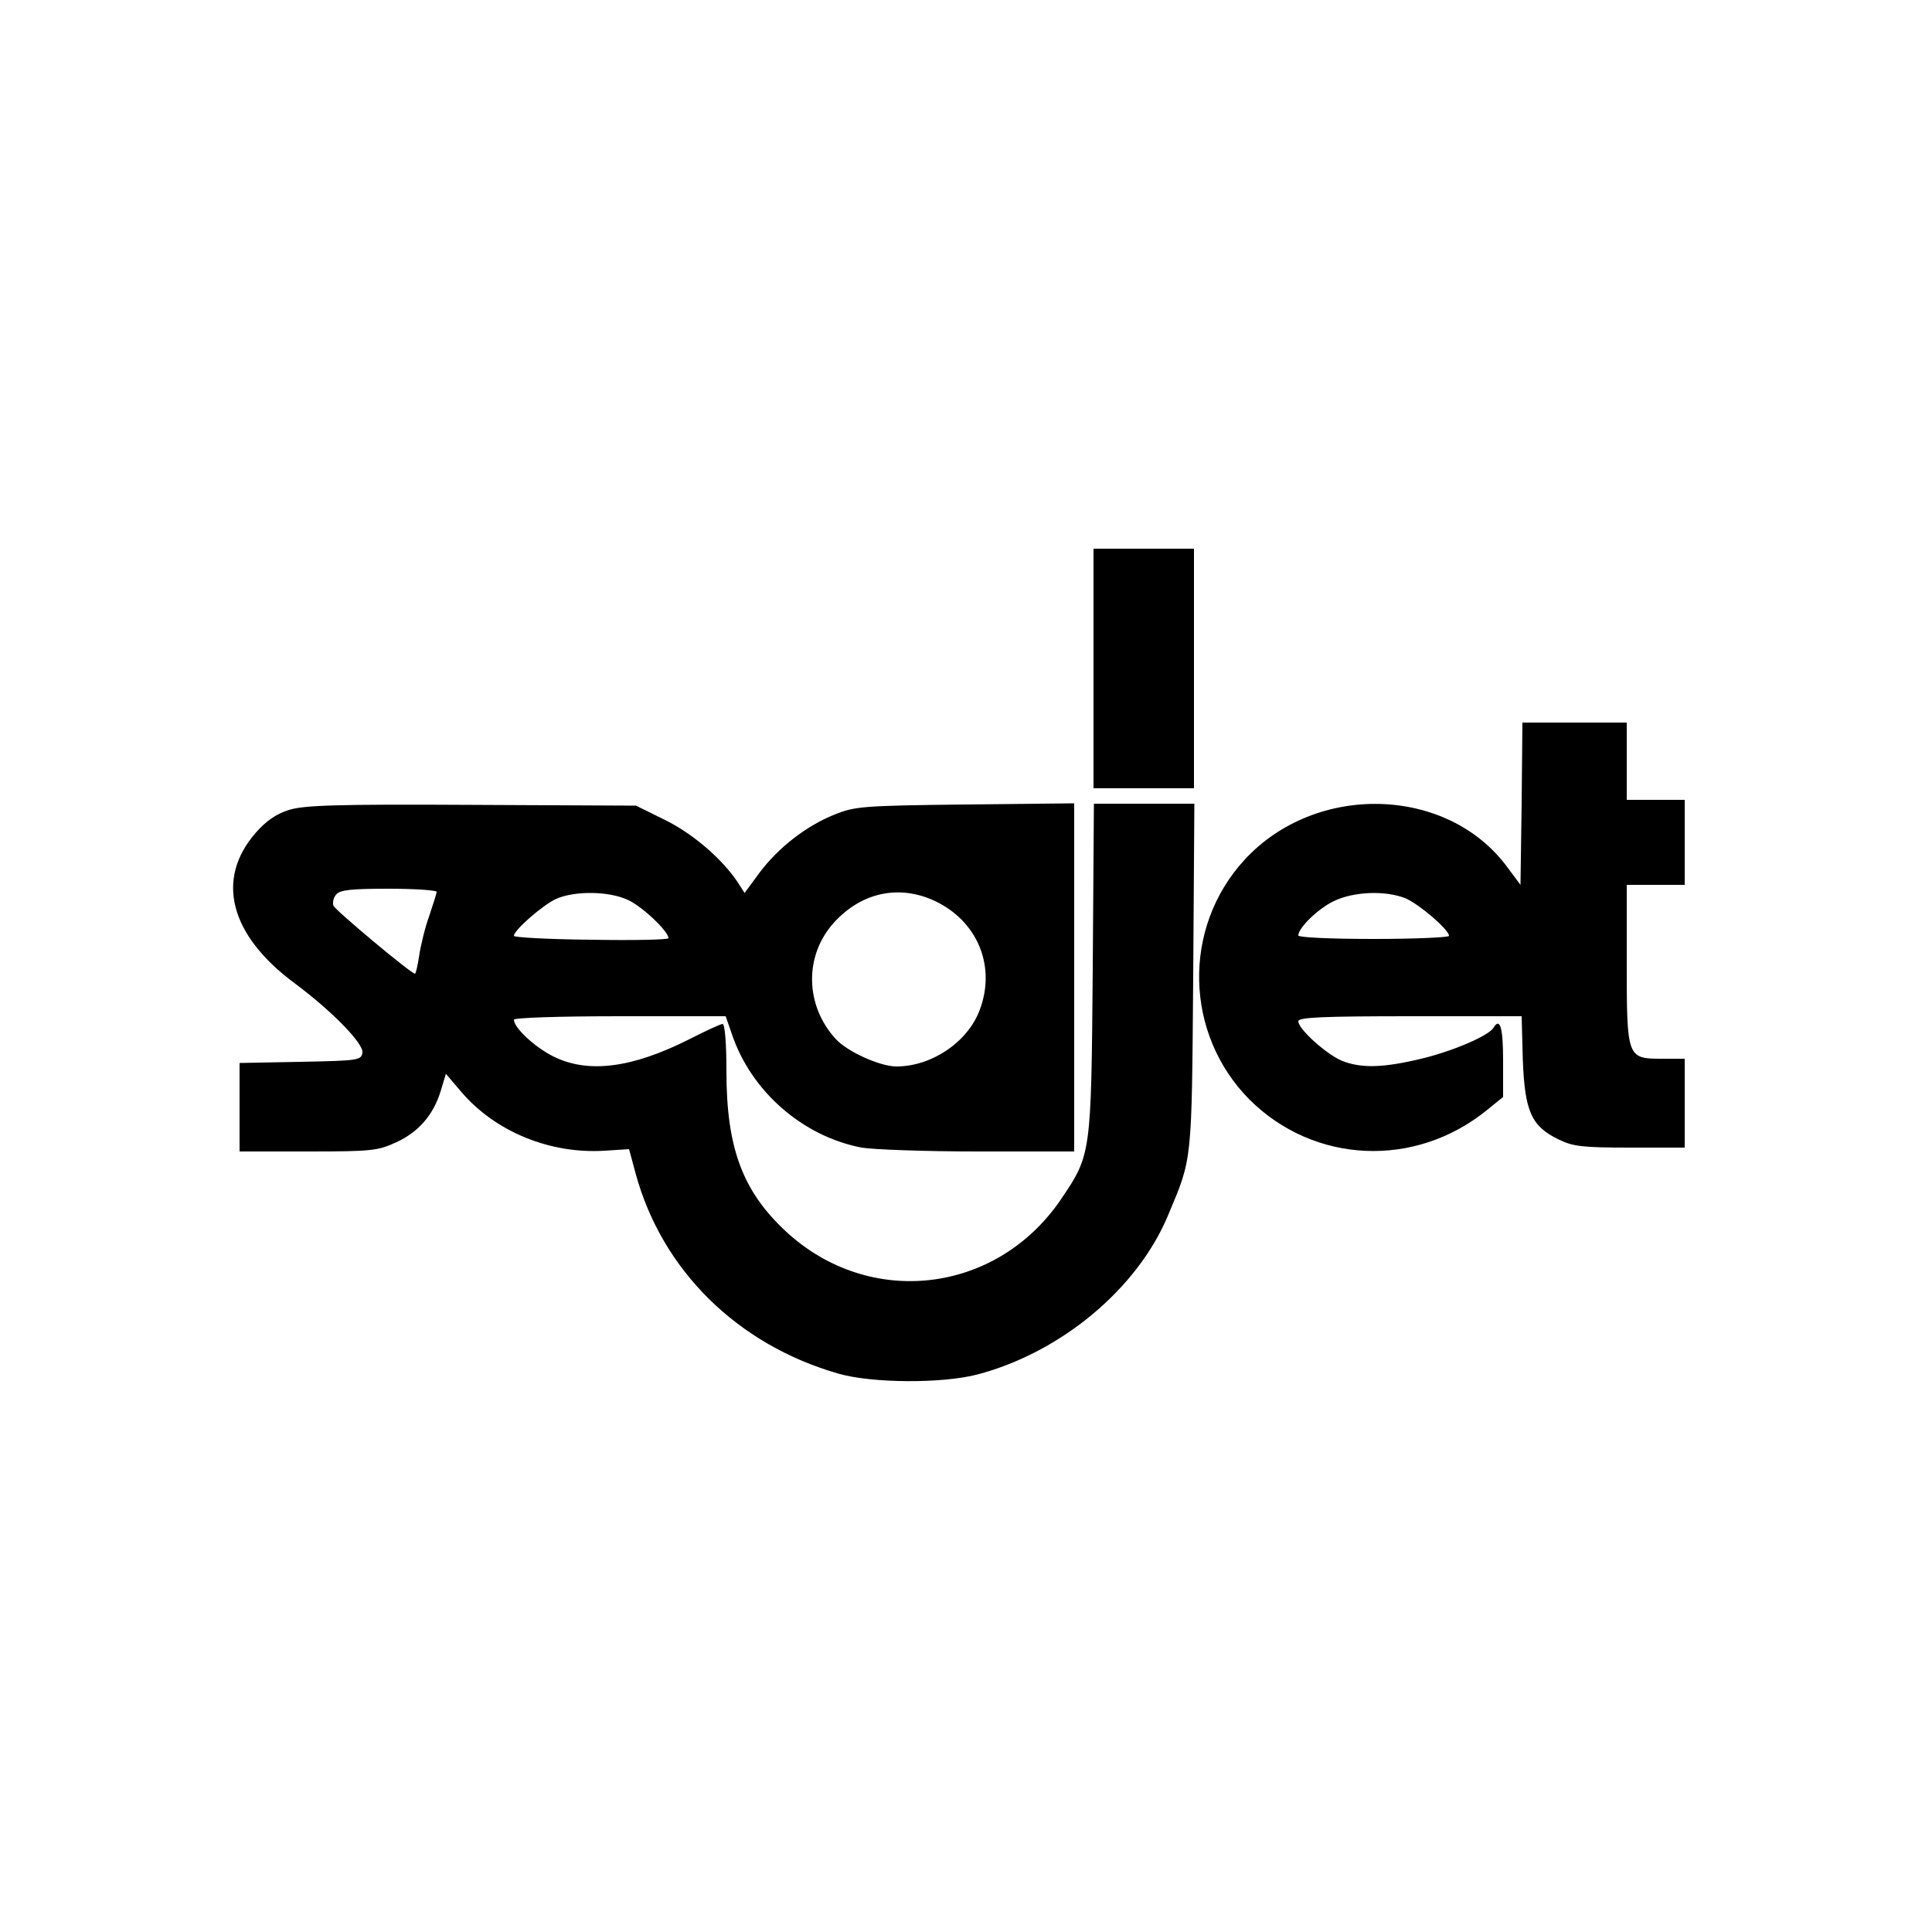
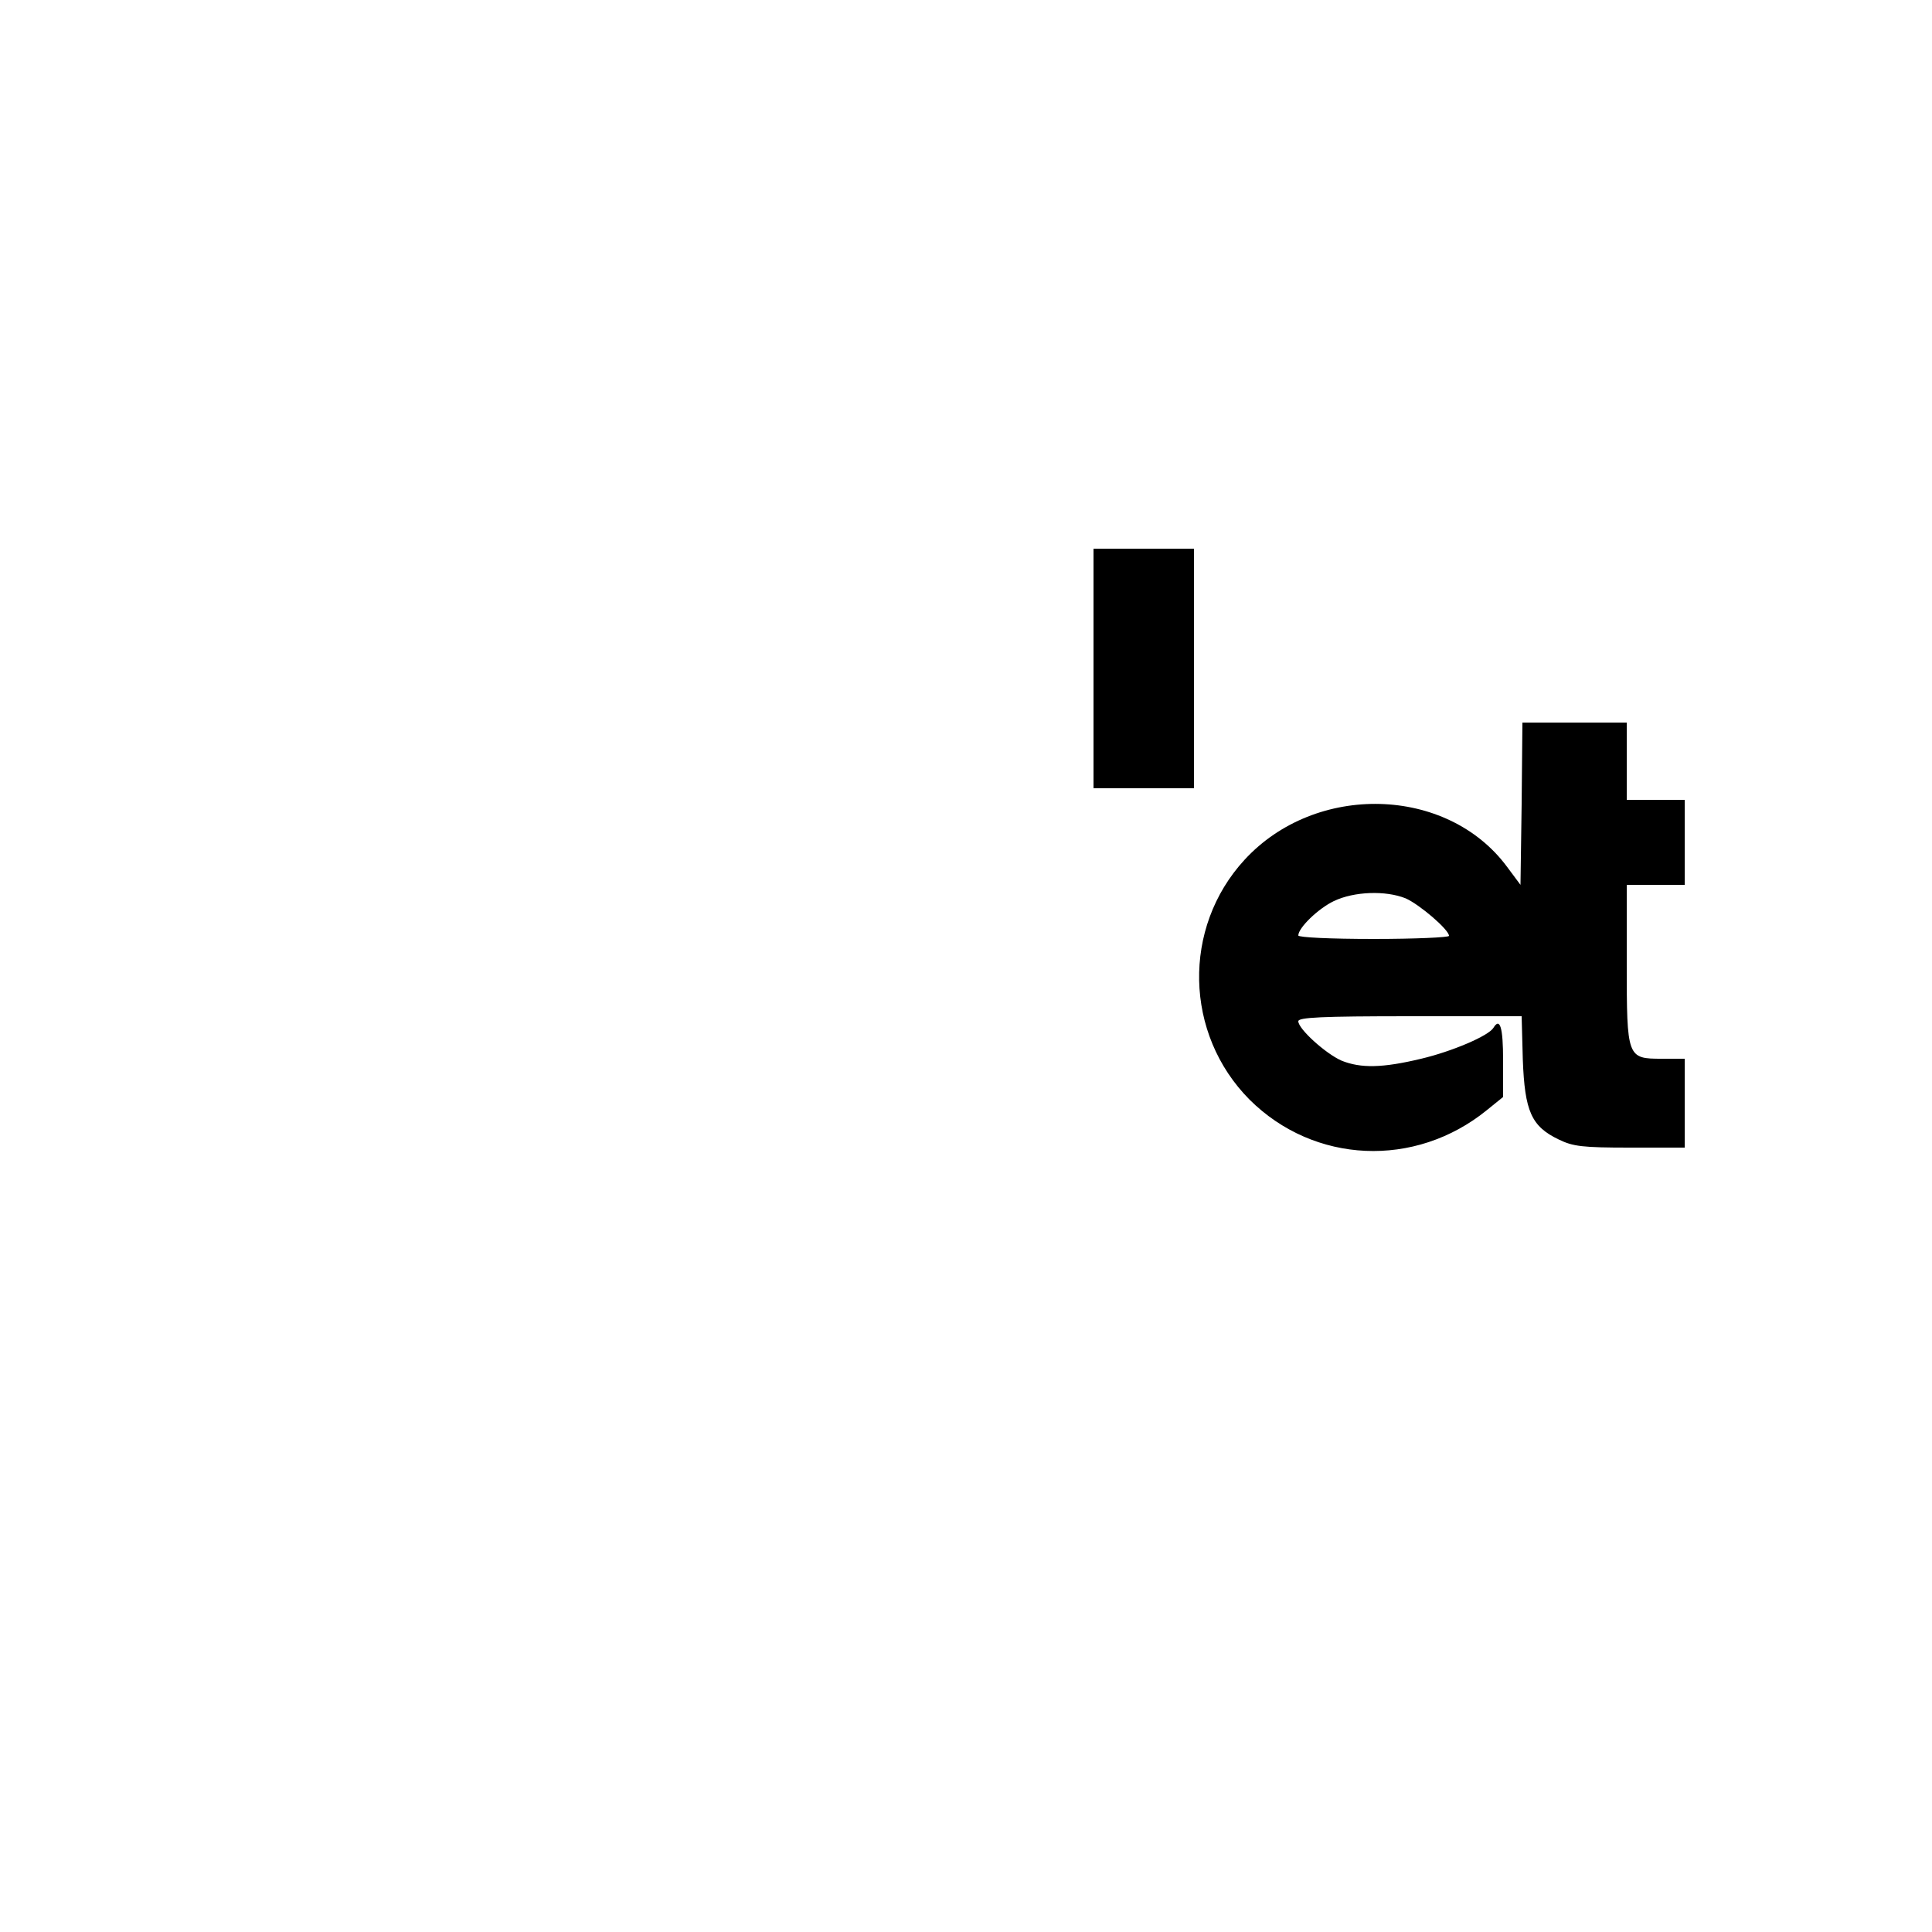
<svg xmlns="http://www.w3.org/2000/svg" version="1.0" width="500pt" height="500pt" viewBox="0 0 500 500" preserveAspectRatio="xMidYMid meet">
  <g transform="translate(0,500) scale(0.1,-0.1)" fill="#000000" stroke="none">
    <path d="M2830 3270 l0 -310 130 0 130 0 0 310 0 310 -130 0 -130 0 0 -310z" />
    <path d="M3938 2920 l-3 -210 -35 47 c-155 209 -495 218 -679 18 -162 -176 -156 -451 13 -621 167 -166 428 -178 614 -27 l42 34 0 95 c0 85 -8 112 -25 84 -13 -21 -107 -61 -187 -80 -100 -24 -156 -25 -206 -5 -41 18 -112 82 -112 102 0 10 59 13 289 13 l289 0 3 -112 c5 -134 22 -173 93 -207 37 -18 61 -21 184 -21 l142 0 0 115 0 115 -59 0 c-90 0 -91 2 -91 247 l0 203 75 0 75 0 0 110 0 110 -75 0 -75 0 0 100 0 100 -135 0 -135 0 -2 -210z m-300 -245 c36 -16 112 -81 112 -97 0 -4 -88 -8 -195 -8 -113 0 -195 4 -195 9 0 20 52 70 92 89 52 25 134 28 186 7z" />
-     <path d="M748 2904 c-32 -10 -59 -28 -86 -59 -105 -120 -68 -265 101 -390 98 -73 178 -156 175 -179 -3 -20 -10 -21 -160 -24 l-158 -3 0 -114 0 -115 178 0 c165 0 180 2 228 24 58 27 96 71 115 134 l13 43 40 -47 c88 -103 230 -161 371 -152 l63 4 17 -63 c68 -250 263 -443 525 -518 87 -25 269 -26 360 -2 216 57 414 222 493 412 63 150 61 132 65 618 l3 447 -130 0 -130 0 -3 -427 c-4 -483 -4 -481 -83 -598 -167 -244 -495 -282 -711 -82 -112 104 -154 216 -154 414 0 73 -4 123 -10 123 -5 0 -44 -18 -87 -40 -147 -74 -261 -89 -351 -44 -48 24 -102 74 -102 95 0 5 113 9 274 9 l274 0 16 -46 c50 -149 184 -265 336 -294 29 -5 165 -10 301 -10 l249 0 0 451 0 450 -282 -3 c-266 -3 -286 -5 -338 -26 -73 -29 -146 -86 -194 -150 l-39 -53 -18 28 c-40 60 -115 125 -188 161 l-75 37 -425 2 c-350 2 -434 -1 -473 -13z m382 -212 c0 -4 -9 -32 -19 -62 -11 -30 -22 -76 -26 -102 -4 -27 -9 -48 -11 -48 -10 0 -206 164 -211 176 -3 8 0 21 7 29 10 12 39 15 136 15 68 0 124 -4 124 -8z m495 -21 c36 -16 105 -81 105 -99 0 -4 -90 -6 -200 -4 -110 1 -200 6 -200 10 0 15 76 81 110 96 48 21 136 20 185 -3z m805 -8 c104 -55 147 -169 105 -278 -31 -82 -124 -145 -215 -145 -42 0 -127 38 -157 71 -80 87 -82 216 -5 301 74 82 177 101 272 51z" />
  </g>
</svg>